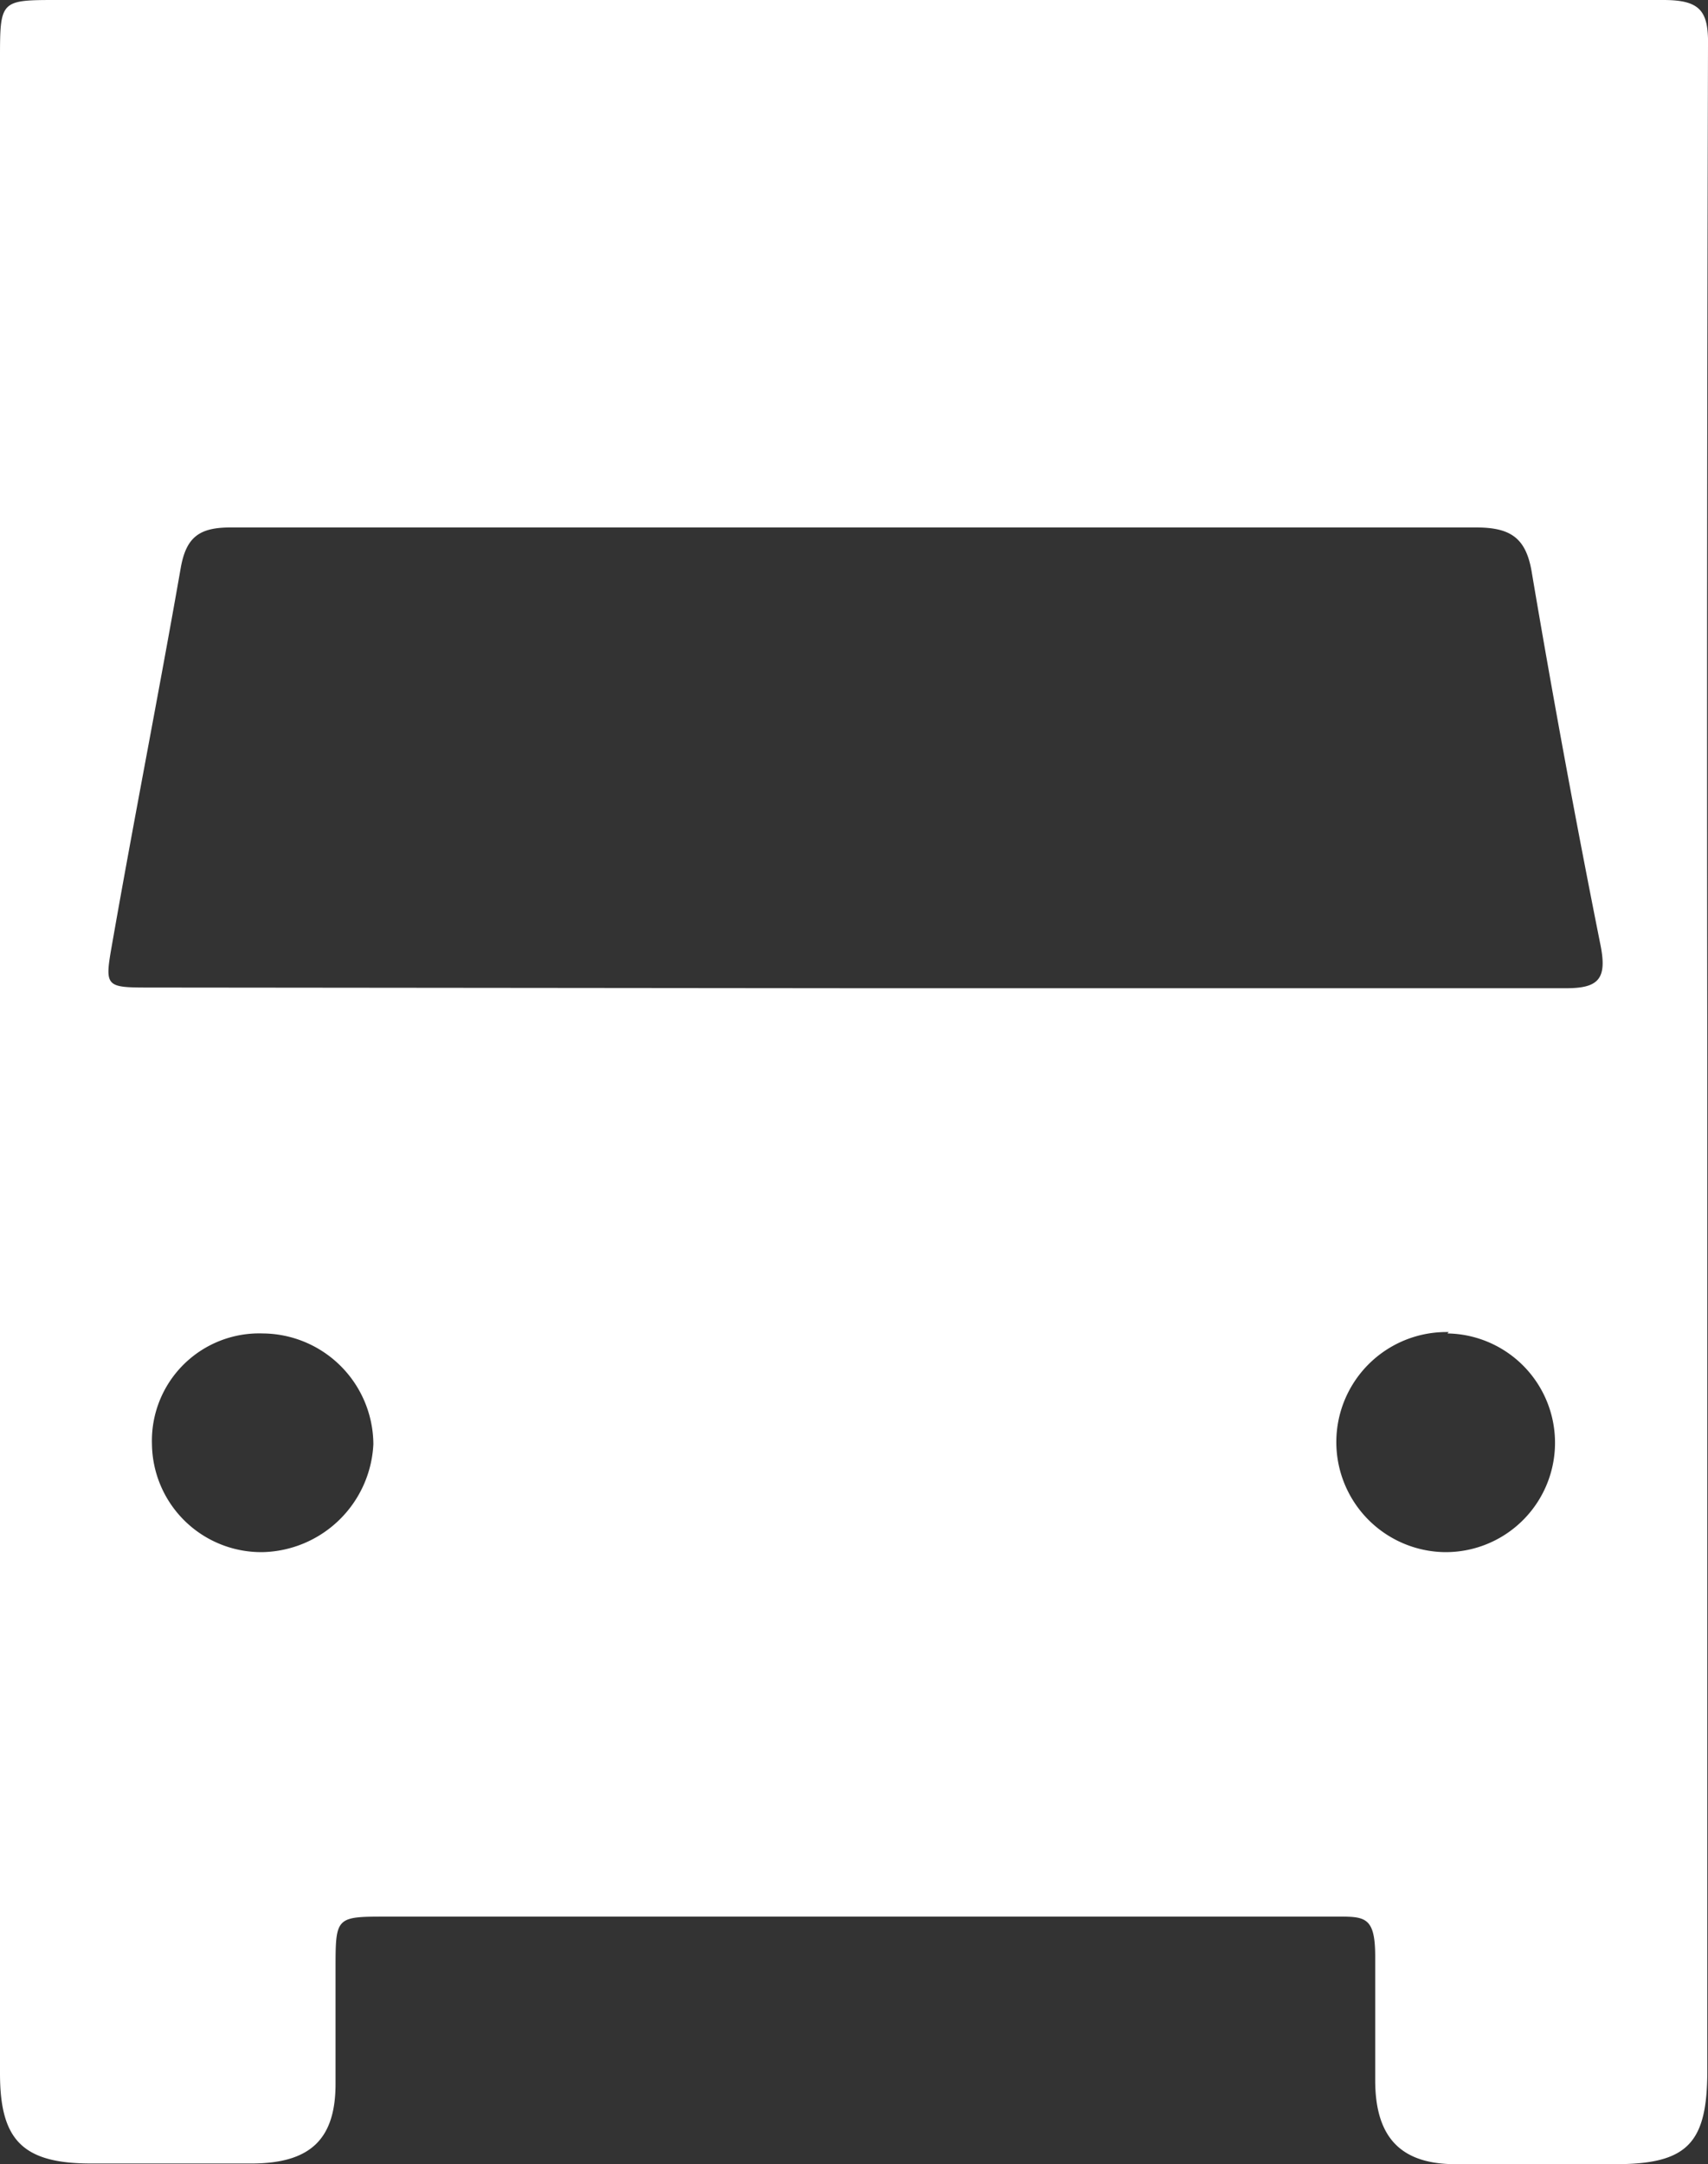
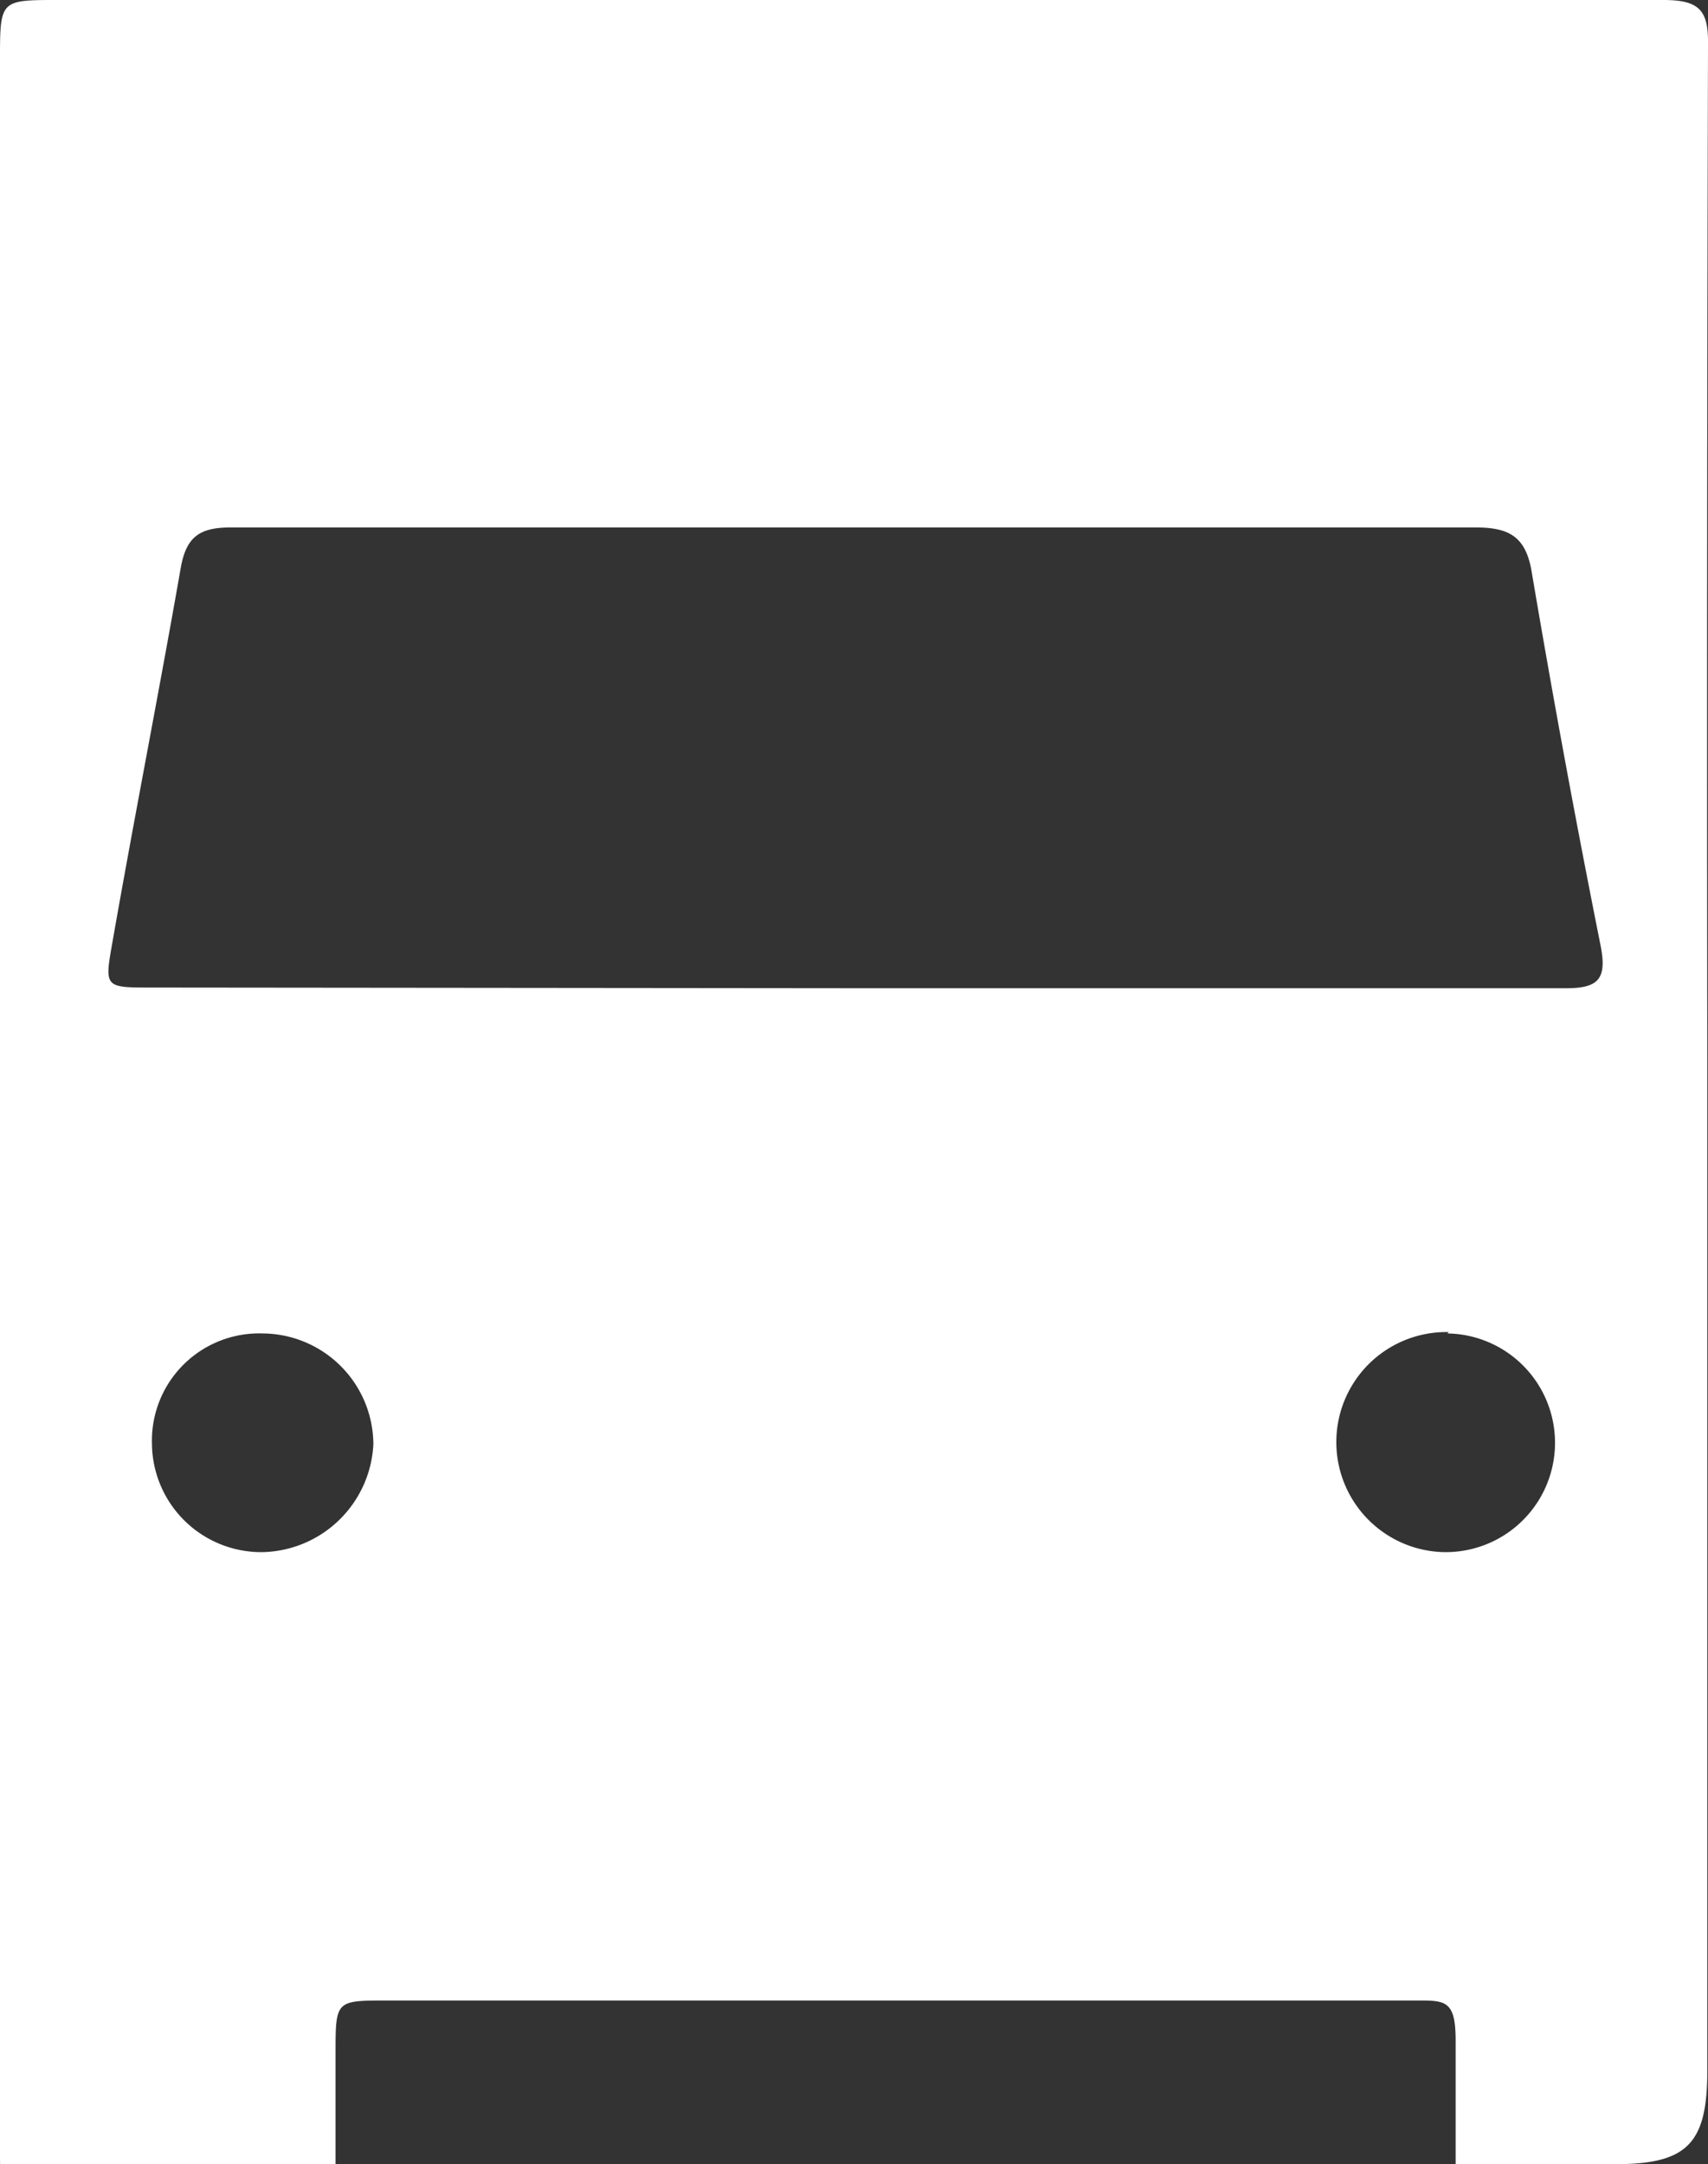
<svg xmlns="http://www.w3.org/2000/svg" id="Layer_1" data-name="Layer 1" viewBox="0 0 24.84 31.47">
  <rect x="0" y="0" width="24.84" height="31.47" fill="#333333" stroke="none" />
  <defs>
    <style>.cls-1{fill:#fff;}</style>
  </defs>
  <title>train</title>
-   <path class="cls-1" d="M24.83,15.49V30.11c0,1.06-.29,1.36-1.34,1.36-.77,0-1.55,0-2.32,0S20,31.11,20,30.25c0-.6,0-1.2,0-1.8s-.16-.58-.6-.58H5.63c-.75,0-.75,0-.75.77,0,.55,0,1.11,0,1.66,0,.81-.37,1.15-1.19,1.16H1.32c-1,0-1.32-.35-1.32-1.31V.87C0,0,0,0,.84,0,8.63,0,16.41,0,24.19,0c.54,0,.66.16.65.67Q24.82,8.08,24.83,15.49ZM12.46,14.37c3.44,0,6.88,0,10.32,0,.47,0,.59-.14.5-.61q-.54-2.7-1-5.42c-.08-.51-.3-.67-.81-.67q-9.06,0-18.12,0c-.45,0-.64.14-.72.58-.32,1.83-.68,3.65-1,5.48-.11.62-.1.63.54.63Zm8.61,5A1.59,1.59,0,1,0,21,22.57a1.59,1.59,0,1,0,.05-3.18ZM3.82,22.57A1.65,1.65,0,0,0,5.43,21a1.62,1.62,0,0,0-1.61-1.61A1.56,1.56,0,0,0,2.21,21,1.59,1.59,0,0,0,3.82,22.57Z" />
+   <path class="cls-1" d="M24.83,15.49V30.11c0,1.06-.29,1.36-1.34,1.36-.77,0-1.55,0-2.32,0c0-.6,0-1.2,0-1.8s-.16-.58-.6-.58H5.63c-.75,0-.75,0-.75.77,0,.55,0,1.11,0,1.66,0,.81-.37,1.15-1.19,1.16H1.32c-1,0-1.32-.35-1.32-1.31V.87C0,0,0,0,.84,0,8.63,0,16.41,0,24.19,0c.54,0,.66.16.65.67Q24.82,8.08,24.83,15.49ZM12.46,14.37c3.44,0,6.88,0,10.32,0,.47,0,.59-.14.5-.61q-.54-2.7-1-5.42c-.08-.51-.3-.67-.81-.67q-9.06,0-18.12,0c-.45,0-.64.14-.72.58-.32,1.83-.68,3.65-1,5.48-.11.62-.1.63.54.63Zm8.61,5A1.59,1.59,0,1,0,21,22.57a1.59,1.59,0,1,0,.05-3.18ZM3.82,22.57A1.65,1.65,0,0,0,5.43,21a1.62,1.62,0,0,0-1.61-1.61A1.56,1.56,0,0,0,2.21,21,1.59,1.59,0,0,0,3.82,22.57Z" />
</svg>